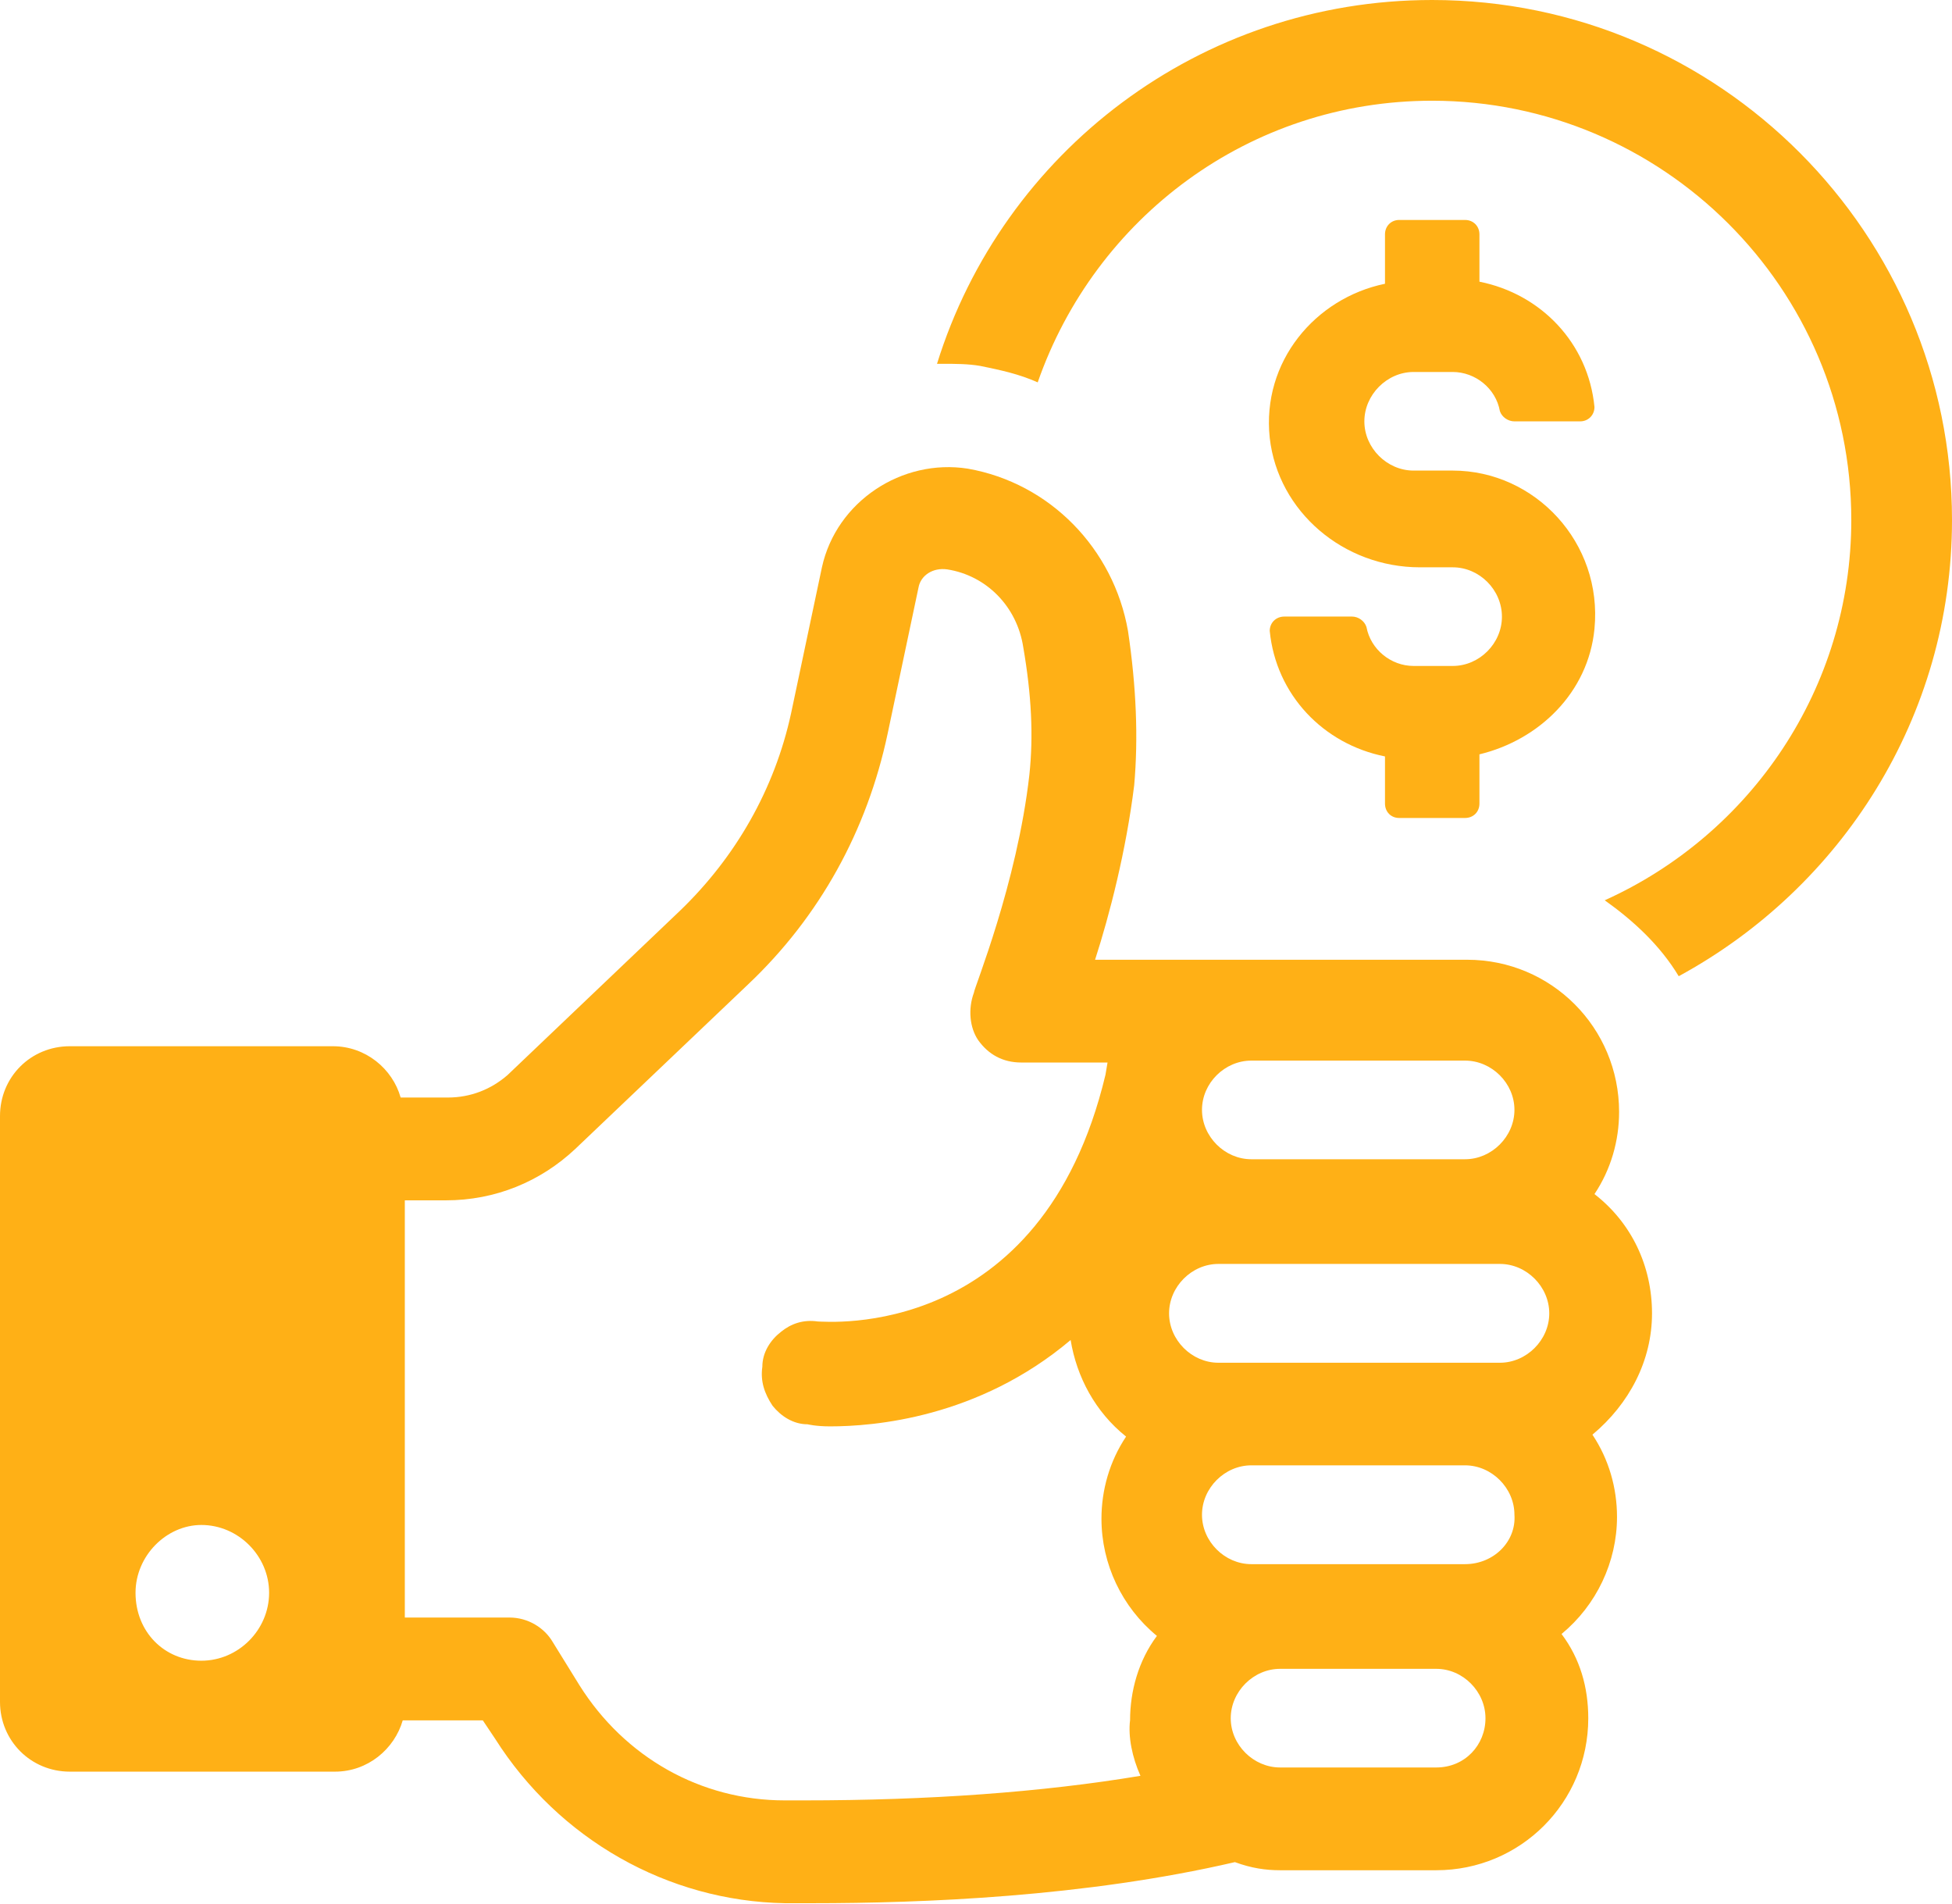
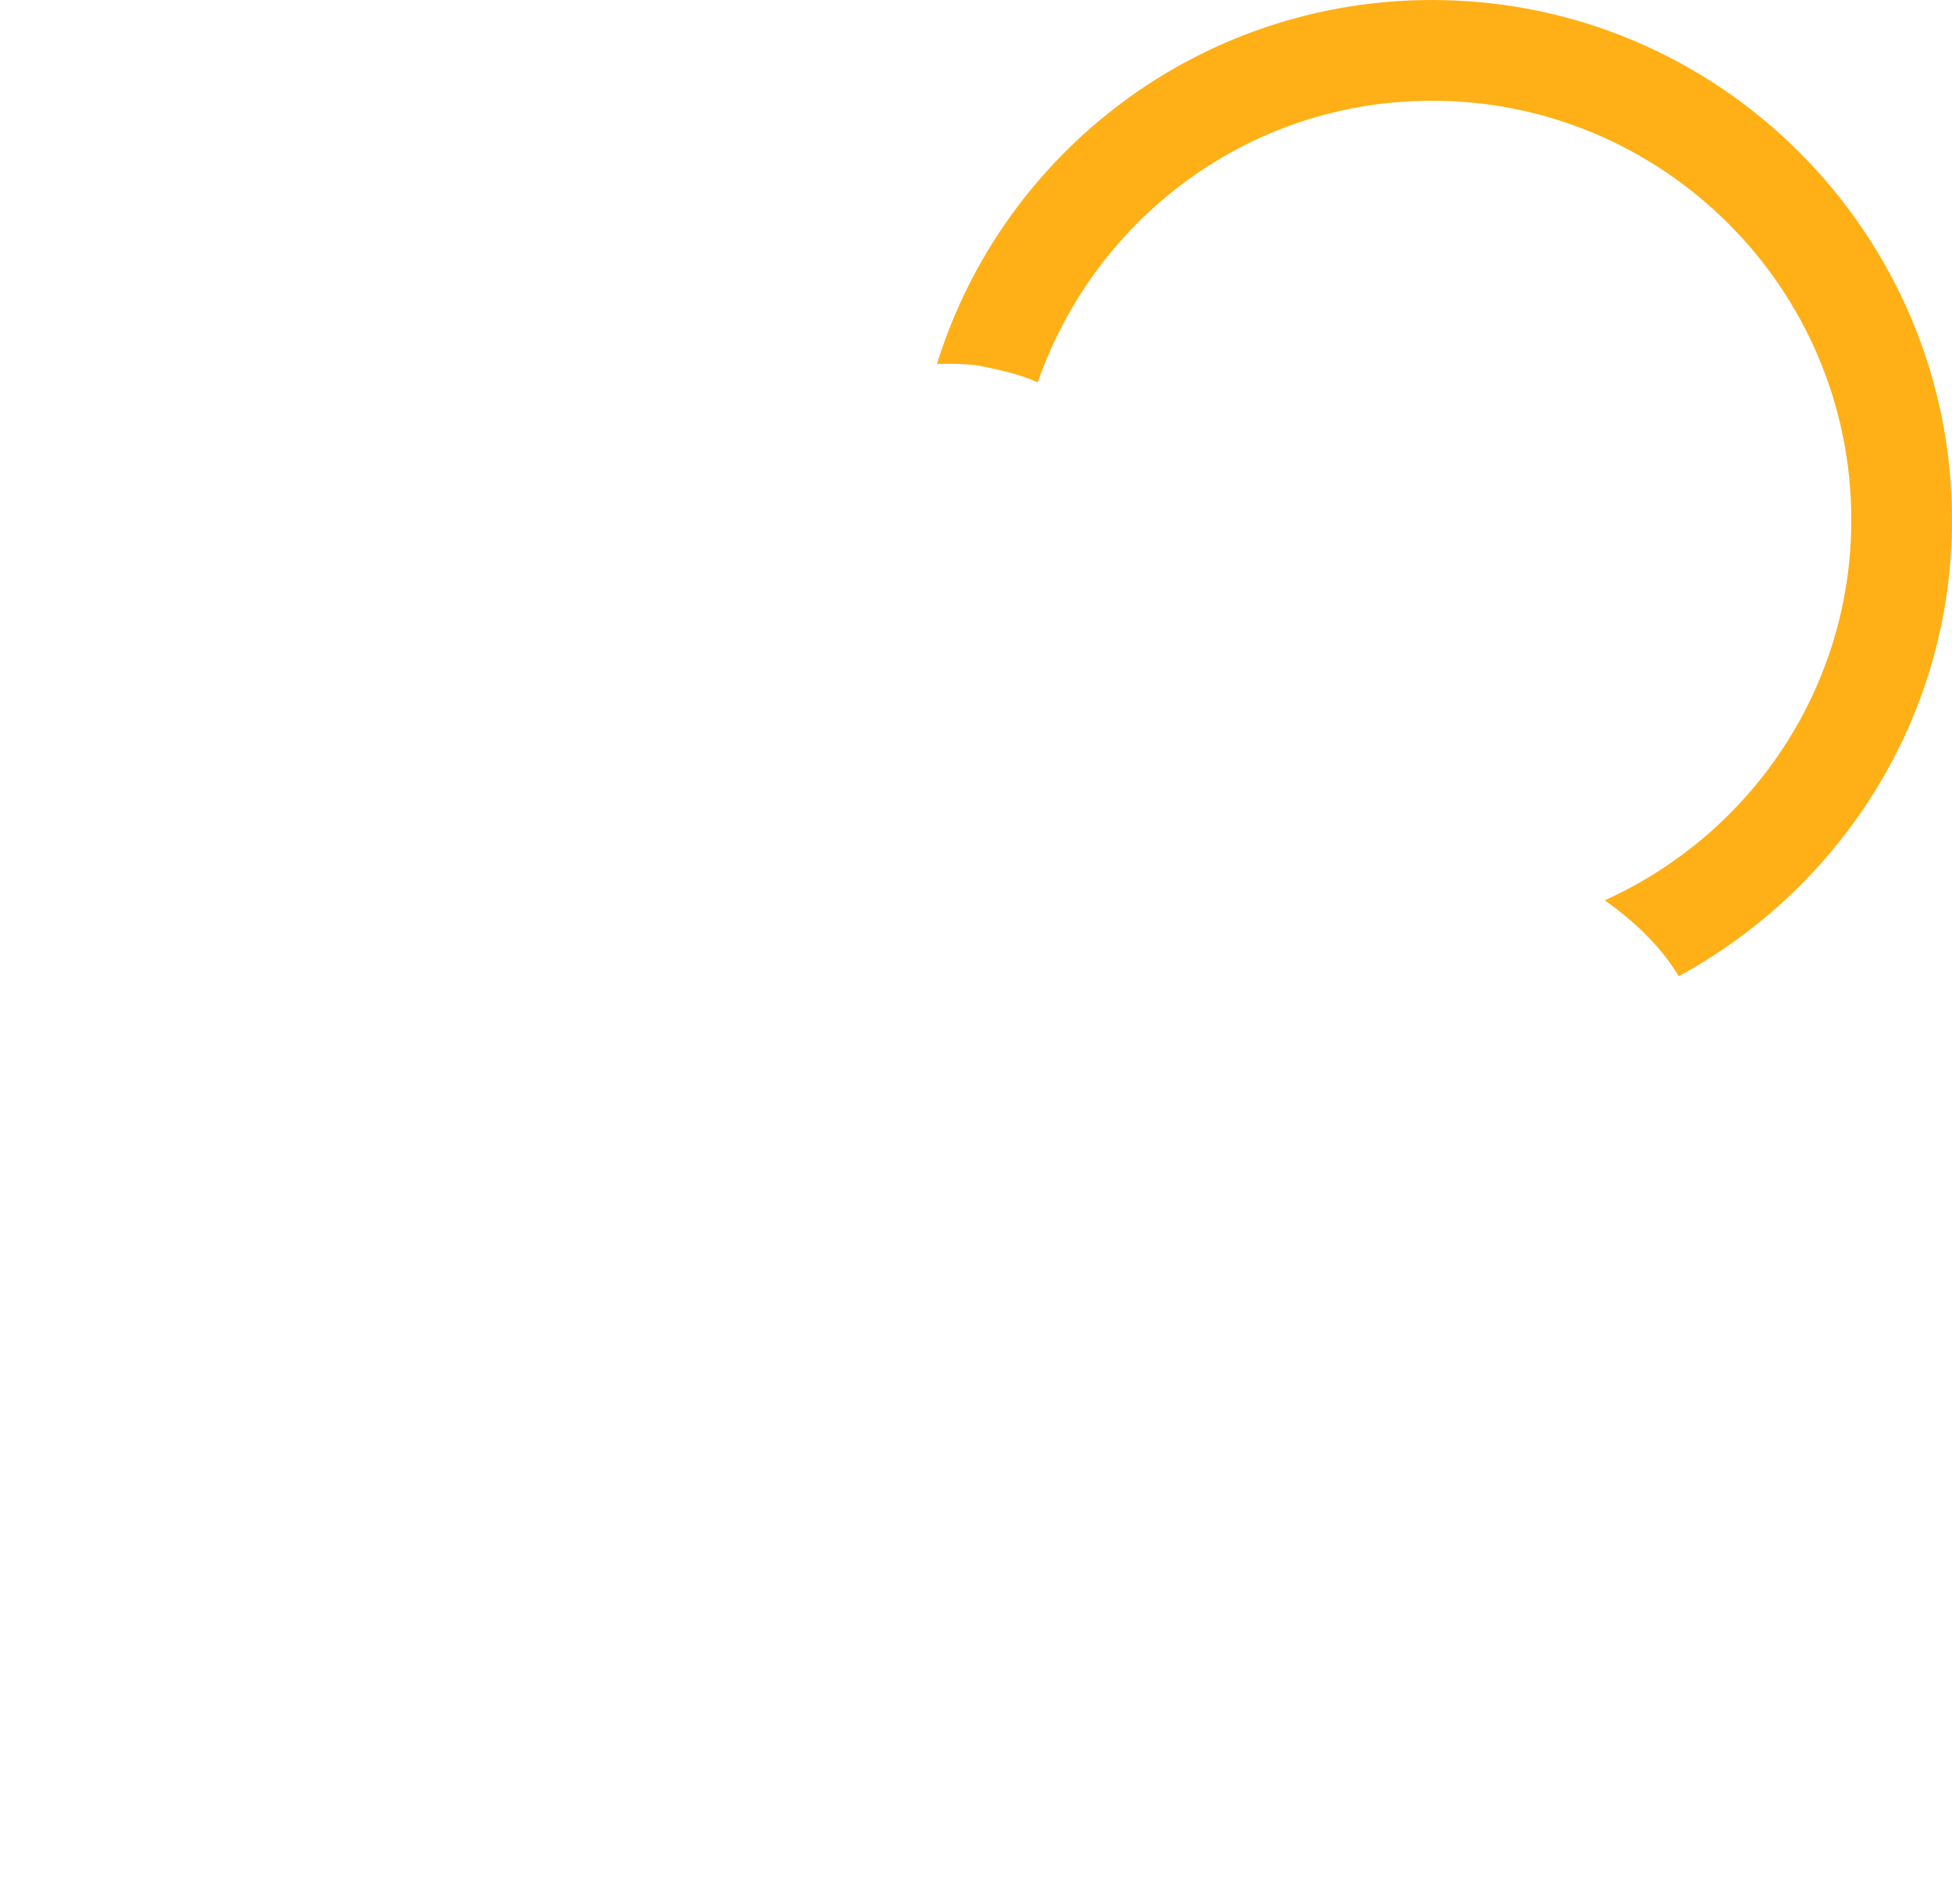
<svg xmlns="http://www.w3.org/2000/svg" fill="#000000" height="42.9" preserveAspectRatio="xMidYMid meet" version="1" viewBox="0.0 0.0 44.0 42.9" width="44" zoomAndPan="magnify">
  <defs>
    <clipPath id="a">
      <path d="M 0 10 L 38 10 L 38 42.891 L 0 42.891 Z M 0 10" />
    </clipPath>
  </defs>
  <g>
    <g id="change1_1">
      <path d="M 32.281 0 C 27.047 0 22.602 3.43 21.121 8.199 L 21.258 8.199 C 21.535 8.199 21.816 8.199 22.094 8.246 C 22.555 8.34 22.973 8.43 23.391 8.617 C 24.684 4.91 28.16 2.27 32.281 2.27 C 37.469 2.27 41.73 6.484 41.73 11.719 C 41.73 15.516 39.461 18.805 36.172 20.289 C 36.82 20.75 37.422 21.305 37.84 22 C 41.5 20.012 44 16.164 44 11.719 C 44 5.281 38.766 0 32.281 0" fill="#ffb016" />
    </g>
    <g id="change1_2">
-       <path d="M 33.023 4.957 L 31.539 4.957 C 31.355 4.957 31.219 5.098 31.219 5.281 L 31.219 6.395 C 29.645 6.719 28.438 8.152 28.621 9.867 C 28.809 11.535 30.289 12.785 32.004 12.785 L 32.746 12.785 C 33.348 12.785 33.855 13.293 33.855 13.898 C 33.855 14.5 33.348 15.008 32.746 15.008 L 31.863 15.008 C 31.355 15.008 30.895 14.637 30.801 14.129 C 30.754 13.988 30.613 13.895 30.477 13.895 L 28.949 13.895 C 28.762 13.895 28.621 14.035 28.621 14.219 C 28.762 15.656 29.828 16.77 31.219 17.047 L 31.219 18.109 C 31.219 18.297 31.355 18.434 31.539 18.434 L 33.023 18.434 C 33.211 18.434 33.348 18.297 33.348 18.109 L 33.348 17 C 34.691 16.676 35.801 15.609 35.941 14.172 C 36.129 12.227 34.598 10.605 32.746 10.605 L 31.863 10.605 C 31.266 10.605 30.754 10.098 30.754 9.496 C 30.754 8.895 31.266 8.383 31.863 8.383 L 32.746 8.383 C 33.254 8.383 33.719 8.754 33.809 9.266 C 33.855 9.402 33.996 9.496 34.137 9.496 L 35.617 9.496 C 35.801 9.496 35.941 9.355 35.941 9.172 C 35.801 7.734 34.738 6.625 33.348 6.348 L 33.348 5.281 C 33.348 5.098 33.211 4.957 33.023 4.957" fill="#ffb016" />
-     </g>
+       </g>
    <g clip-path="url(#a)" id="change1_3">
-       <path d="M 33.809 30.711 L 27.465 30.711 C 26.863 30.711 26.352 30.199 26.352 29.598 C 26.352 28.996 26.863 28.484 27.465 28.484 L 33.809 28.484 C 34.41 28.484 34.922 28.996 34.922 29.598 C 34.922 30.199 34.41 30.711 33.809 30.711 Z M 33.023 35.25 L 28.207 35.25 C 27.605 35.25 27.094 34.738 27.094 34.137 C 27.094 33.535 27.605 33.023 28.207 33.023 L 33.023 33.023 C 33.625 33.023 34.137 33.535 34.137 34.137 C 34.18 34.738 33.672 35.25 33.023 35.25 Z M 32.375 39.832 L 28.855 39.832 C 28.254 39.832 27.742 39.324 27.742 38.723 C 27.742 38.121 28.254 37.609 28.855 37.609 L 32.375 37.609 C 32.977 37.609 33.484 38.121 33.484 38.723 C 33.484 39.324 33.023 39.832 32.375 39.832 Z M 25.707 40.02 C 23.48 40.391 20.934 40.574 18.109 40.574 L 17.691 40.574 C 15.793 40.574 14.082 39.602 13.062 37.98 L 12.461 37.008 C 12.273 36.684 11.902 36.453 11.484 36.453 L 9.125 36.453 L 9.125 27.051 L 10.051 27.051 C 11.16 27.051 12.18 26.633 12.969 25.891 L 16.859 22.188 C 18.48 20.656 19.547 18.711 20.008 16.535 L 20.703 13.246 C 20.75 12.969 21.027 12.785 21.352 12.832 C 22.23 12.969 22.926 13.664 23.066 14.59 C 23.25 15.656 23.297 16.582 23.203 17.461 C 22.926 19.918 21.953 22.277 21.953 22.371 C 21.816 22.742 21.859 23.16 22.047 23.438 C 22.277 23.762 22.602 23.945 23.02 23.945 L 24.965 23.945 L 24.918 24.223 C 23.48 30.246 18.617 29.781 18.434 29.781 C 18.109 29.734 17.832 29.828 17.602 30.016 C 17.367 30.199 17.184 30.477 17.184 30.801 C 17.137 31.125 17.23 31.402 17.414 31.68 C 17.602 31.914 17.879 32.098 18.203 32.098 C 18.203 32.098 18.387 32.145 18.711 32.145 C 19.684 32.145 22.047 31.961 24.133 30.199 C 24.27 31.031 24.688 31.82 25.383 32.375 C 25.012 32.93 24.828 33.578 24.828 34.227 C 24.828 35.246 25.289 36.219 26.078 36.867 C 25.66 37.426 25.473 38.117 25.473 38.766 C 25.426 39.137 25.52 39.602 25.707 40.02 Z M 28.207 23.902 L 33.023 23.902 C 33.625 23.902 34.137 24.41 34.137 25.012 C 34.137 25.613 33.625 26.125 33.023 26.125 L 28.207 26.125 C 27.605 26.125 27.094 25.613 27.094 25.012 C 27.094 24.41 27.605 23.902 28.207 23.902 Z M 4.539 37.426 C 3.707 37.426 3.055 36.777 3.055 35.895 C 3.055 35.062 3.75 34.367 4.539 34.367 C 5.371 34.367 6.066 35.062 6.066 35.895 C 6.066 36.73 5.375 37.426 4.539 37.426 Z M 37.238 29.598 C 37.238 28.531 36.777 27.559 35.941 26.91 C 36.312 26.355 36.496 25.707 36.496 25.059 C 36.496 23.16 34.969 21.629 33.07 21.629 L 24.684 21.629 C 25.012 20.613 25.383 19.176 25.566 17.695 C 25.66 16.629 25.613 15.473 25.426 14.219 C 25.102 12.367 23.668 10.887 21.816 10.562 C 20.332 10.328 18.852 11.301 18.527 12.785 L 17.832 16.074 C 17.461 17.785 16.582 19.316 15.332 20.52 L 11.441 24.227 C 11.07 24.551 10.605 24.734 10.098 24.734 L 9.031 24.734 C 8.848 24.086 8.242 23.578 7.504 23.578 L 1.574 23.578 C 0.695 23.578 0 24.27 0 25.152 L 0 38.352 C 0 39.23 0.695 39.926 1.574 39.926 L 7.551 39.926 C 8.289 39.926 8.891 39.418 9.078 38.77 L 10.883 38.77 L 11.16 39.184 C 12.598 41.453 15.051 42.844 17.691 42.891 L 18.293 42.891 C 20.797 42.891 24.457 42.75 27.836 41.965 C 28.207 42.102 28.531 42.148 28.855 42.148 L 32.375 42.148 C 34.273 42.148 35.801 40.621 35.801 38.723 C 35.801 38.027 35.617 37.379 35.199 36.824 C 35.984 36.176 36.449 35.203 36.449 34.184 C 36.449 33.535 36.266 32.887 35.895 32.332 C 36.727 31.637 37.238 30.664 37.238 29.598" fill="#ffb016" />
-     </g>
+       </g>
  </g>
</svg>